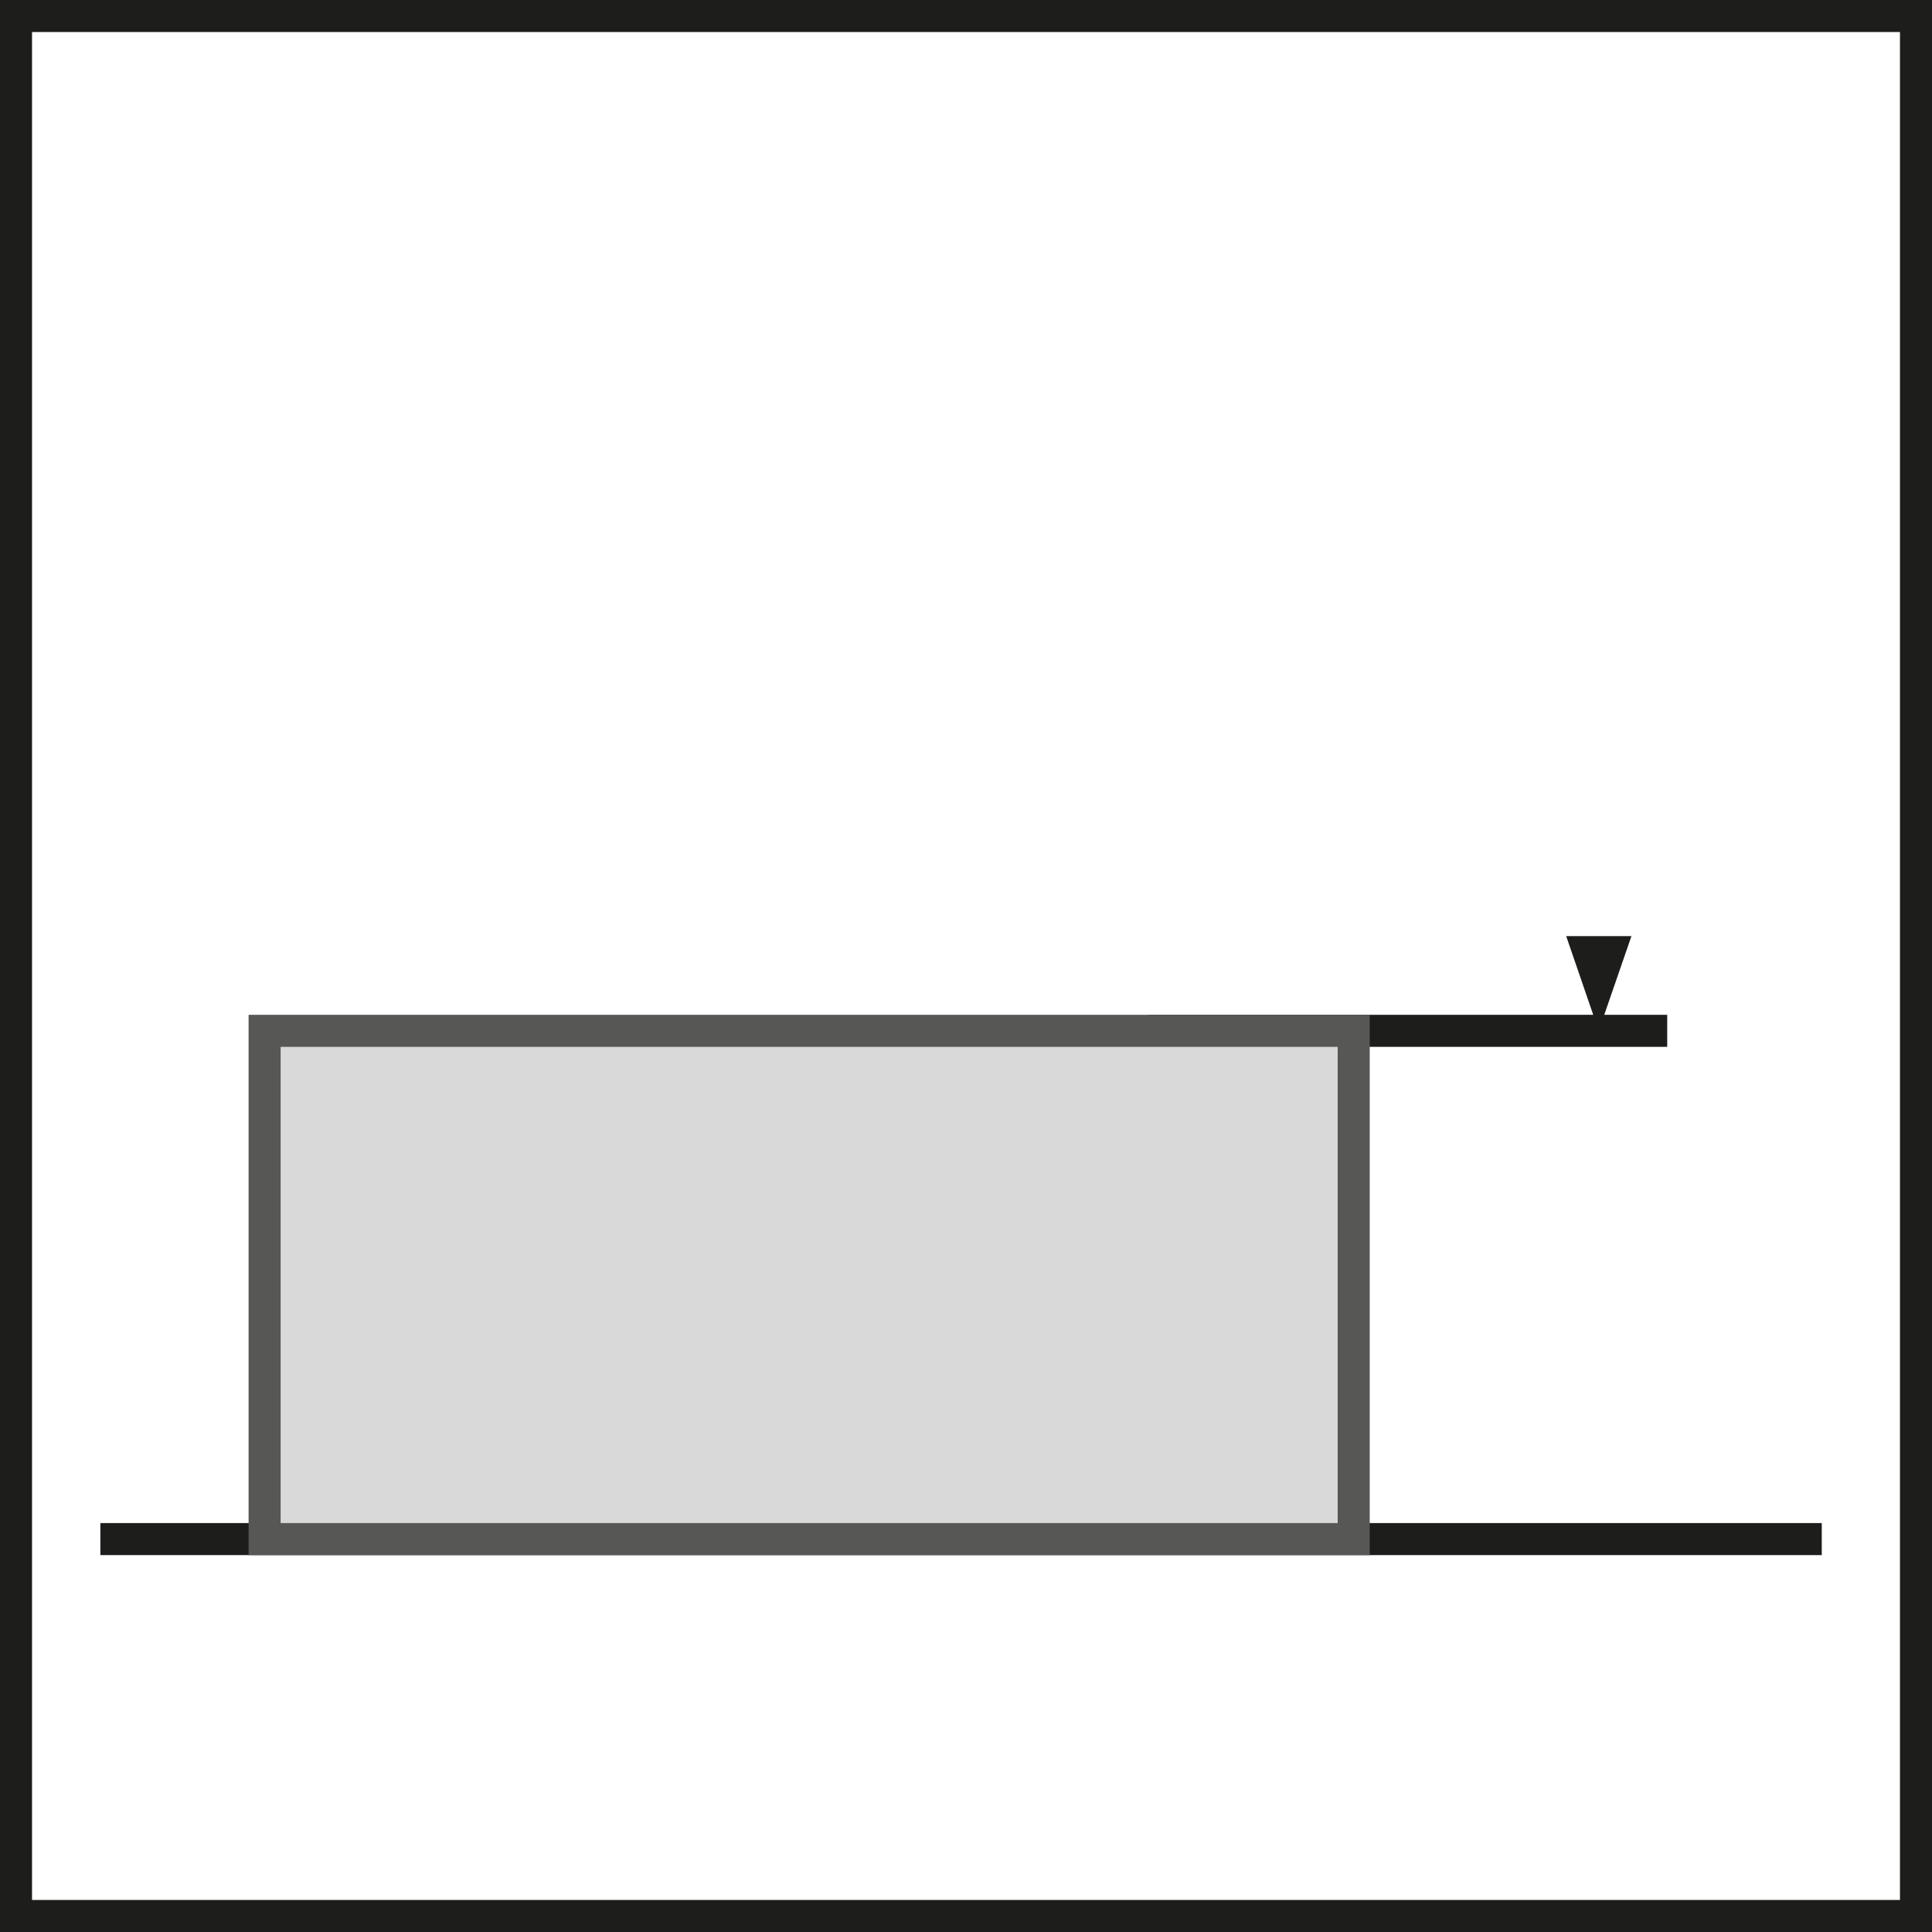
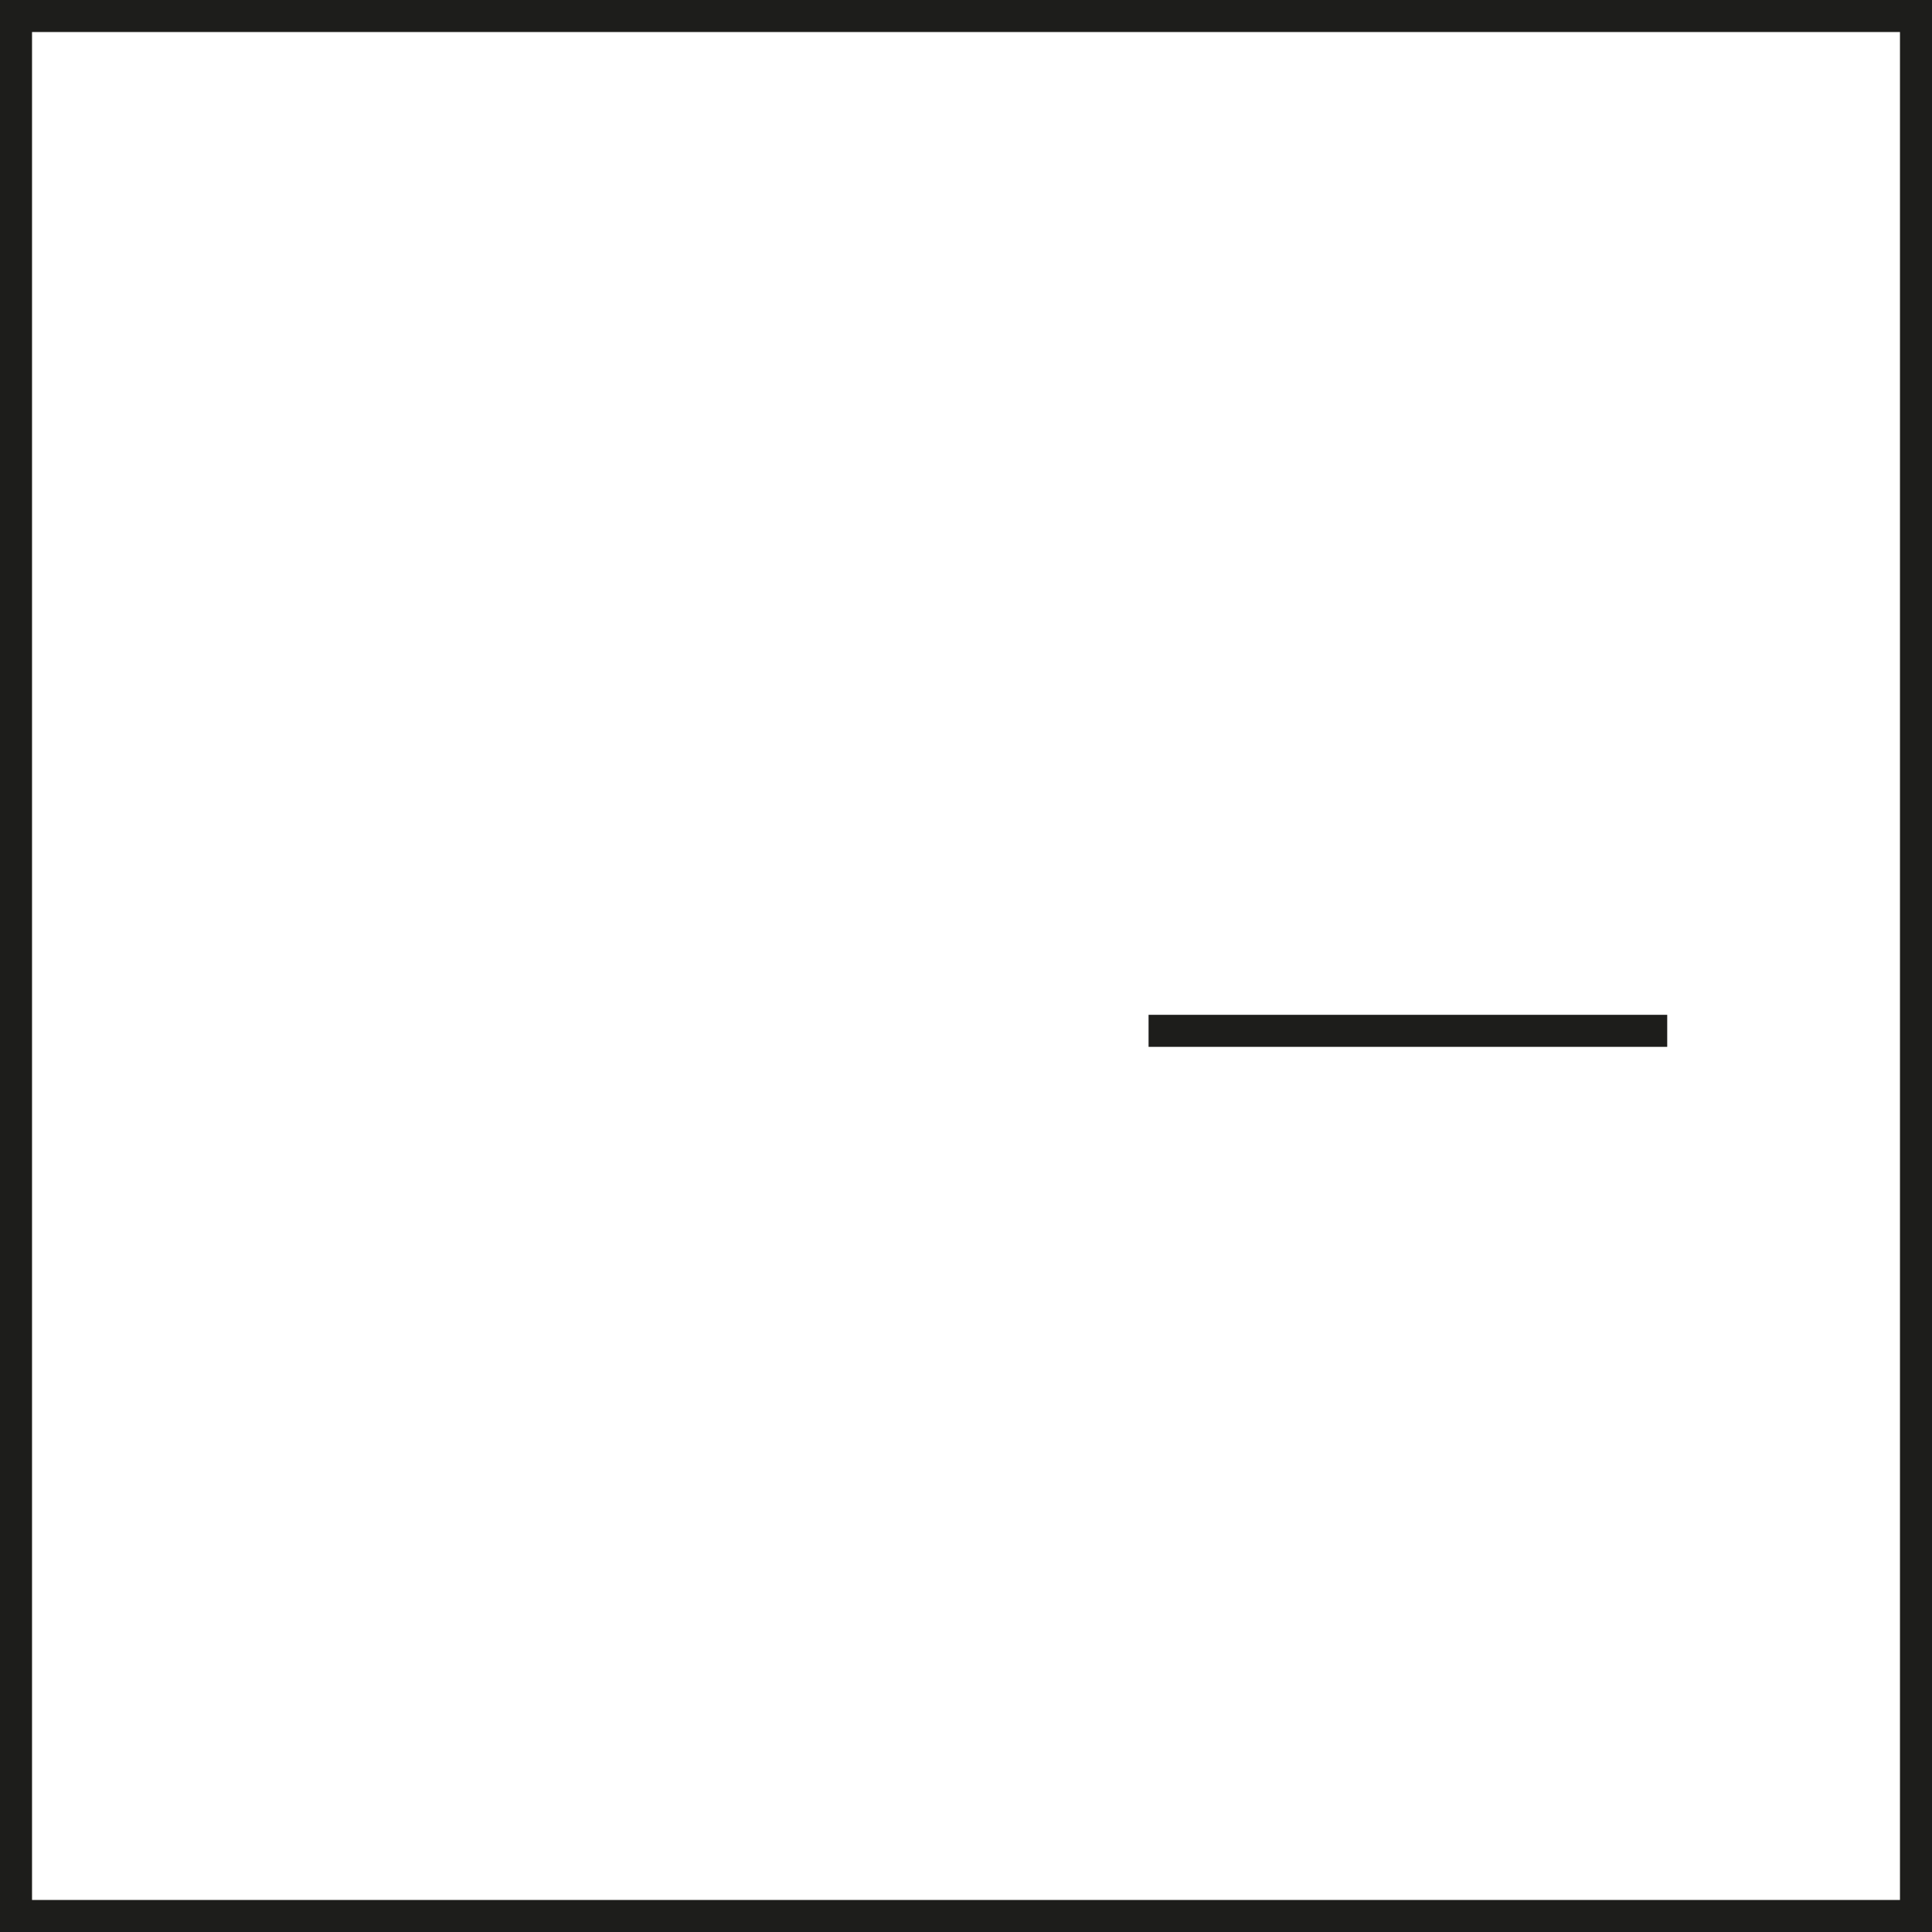
<svg xmlns="http://www.w3.org/2000/svg" id="Ebene_1" data-name="Ebene 1" viewBox="0 0 113.39 113.39">
  <defs>
    <style>
      .cls-1 {
        fill: none;
        stroke: #1d1d1b;
      }

      .cls-1, .cls-2 {
        stroke-miterlimit: 10;
        stroke-width: 1.88px;
      }

      .cls-2 {
        fill: #d9d9d9;
        stroke: #575756;
      }

      .cls-3 {
        fill: #1d1d1b;
      }
    </style>
  </defs>
-   <line class="cls-1" x1="5.89" y1="90.33" x2="106.92" y2="90.33" />
  <path class="cls-3" d="M111.51,1.88v109.63H1.88V1.88h109.63M113.39,0H0v113.39h113.39V0h0Z" />
  <g>
    <line class="cls-1" x1="67.41" y1="60.5" x2="97.85" y2="60.5" />
-     <polygon class="cls-3" points="91.92 54.94 95.75 54.94 93.83 60.5 91.92 54.94" />
-     <rect class="cls-2" x="15.53" y="60.5" width="63.92" height="29.83" />
  </g>
</svg>